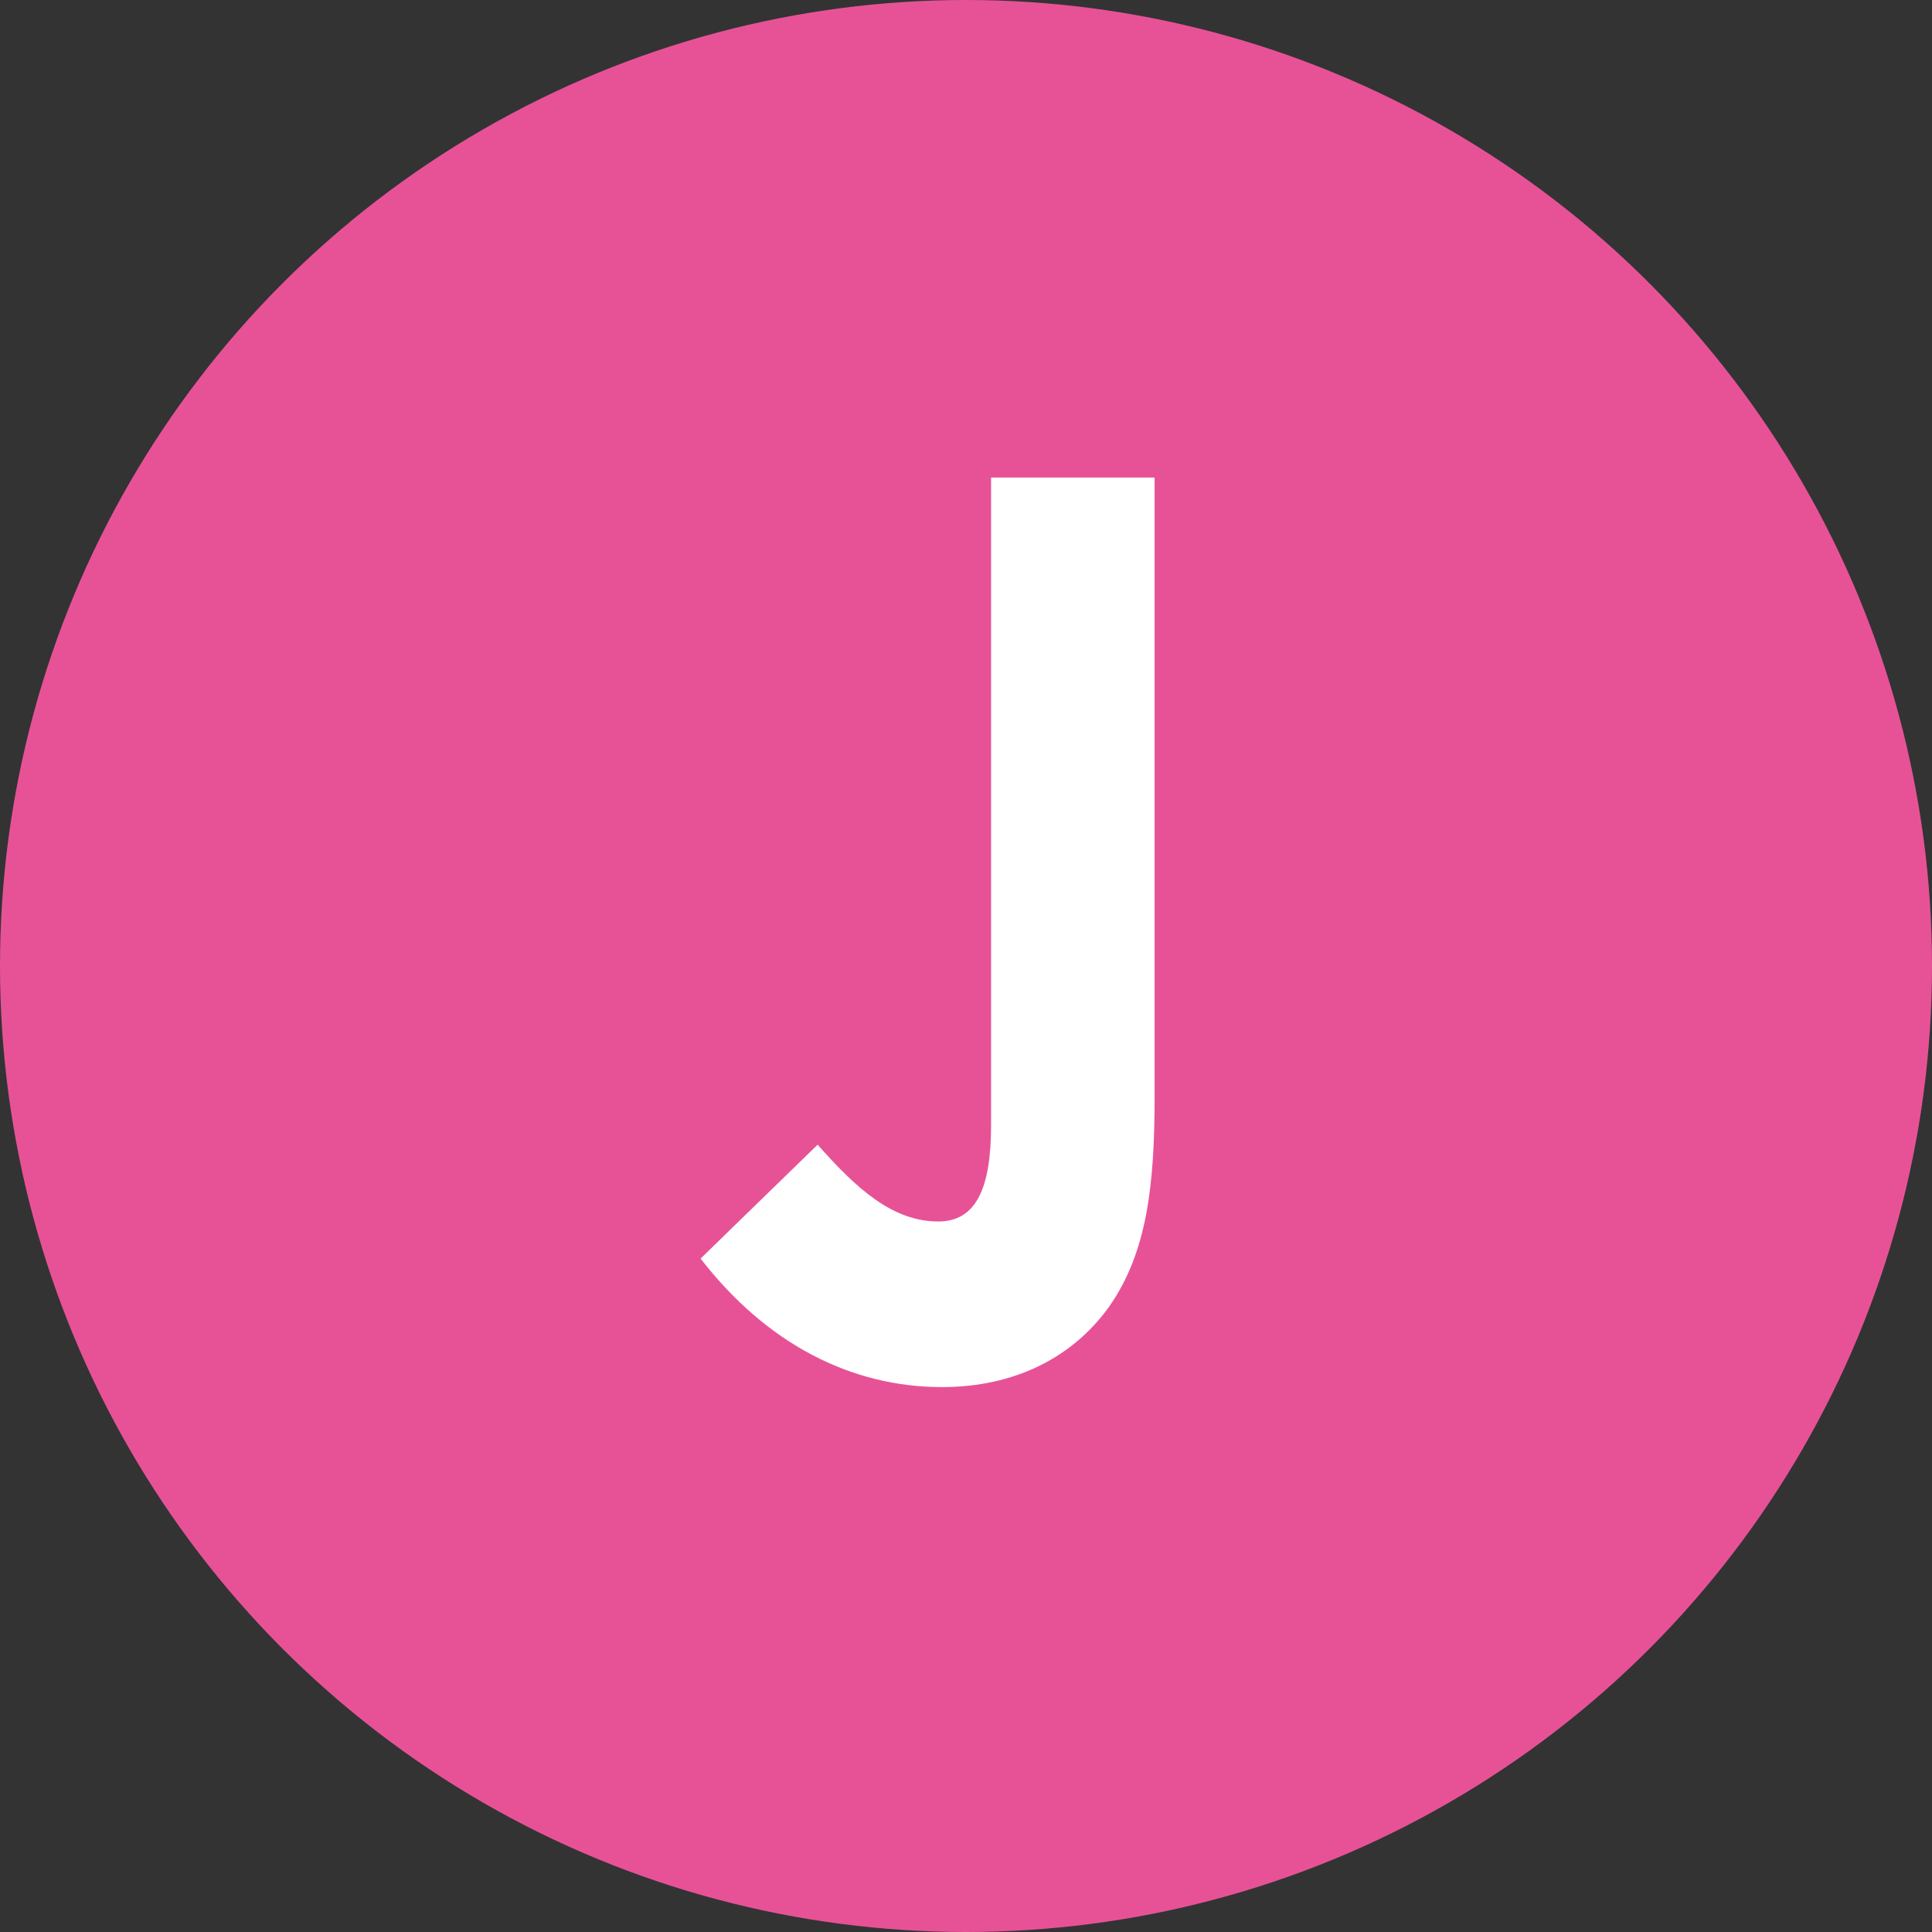
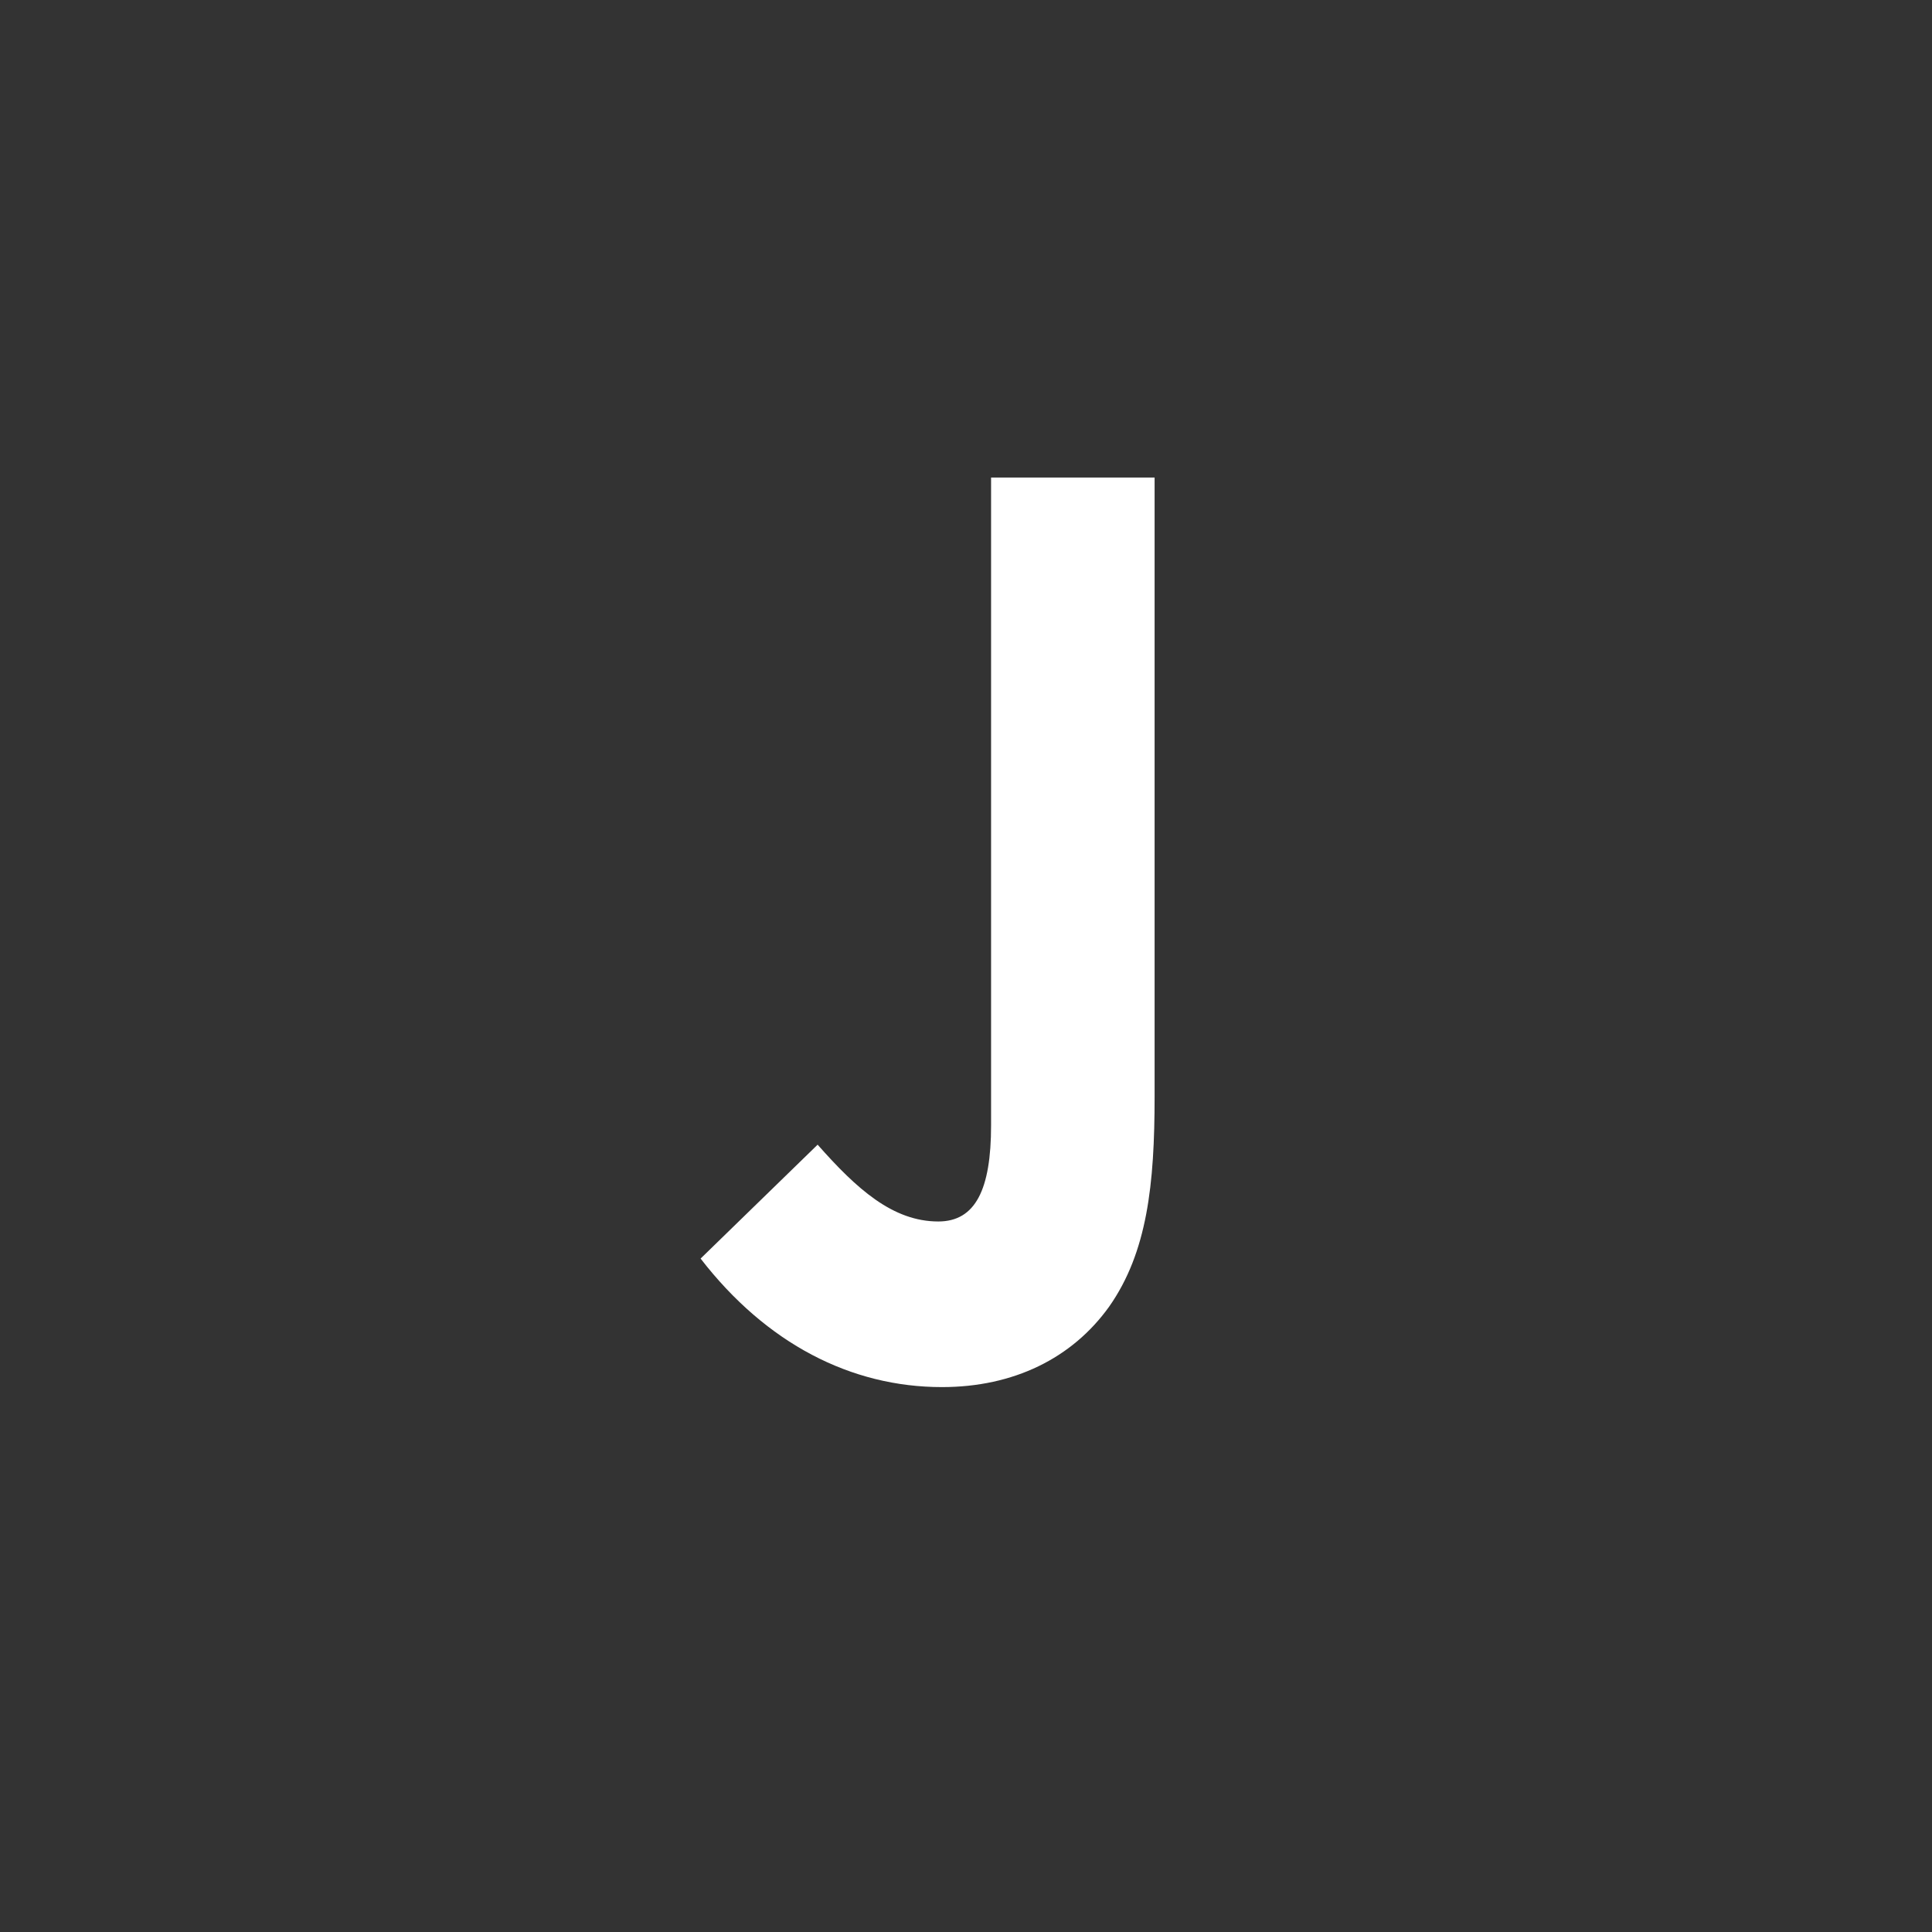
<svg xmlns="http://www.w3.org/2000/svg" id="b" viewBox="0 0 36.98 36.98">
  <rect x="0" y="0" width="36.98" height="36.98" fill="#333333" stroke="none" />
  <defs>
    <style>.d{fill:#fff;}.e{fill:#e75297;}</style>
  </defs>
  <g id="c">
-     <circle class="e" cx="18.49" cy="18.49" r="18.49" />
    <path class="d" d="m18.97,9.14h3.13v11.85c0,1.68-.14,2.98-.87,4.02-.71.99-1.83,1.54-3.2,1.54-1.74,0-3.36-.83-4.62-2.46l2.24-2.18c.75.85,1.44,1.47,2.31,1.47.71,0,1.01-.61,1.01-1.84v-12.4Z" />
  </g>
</svg>